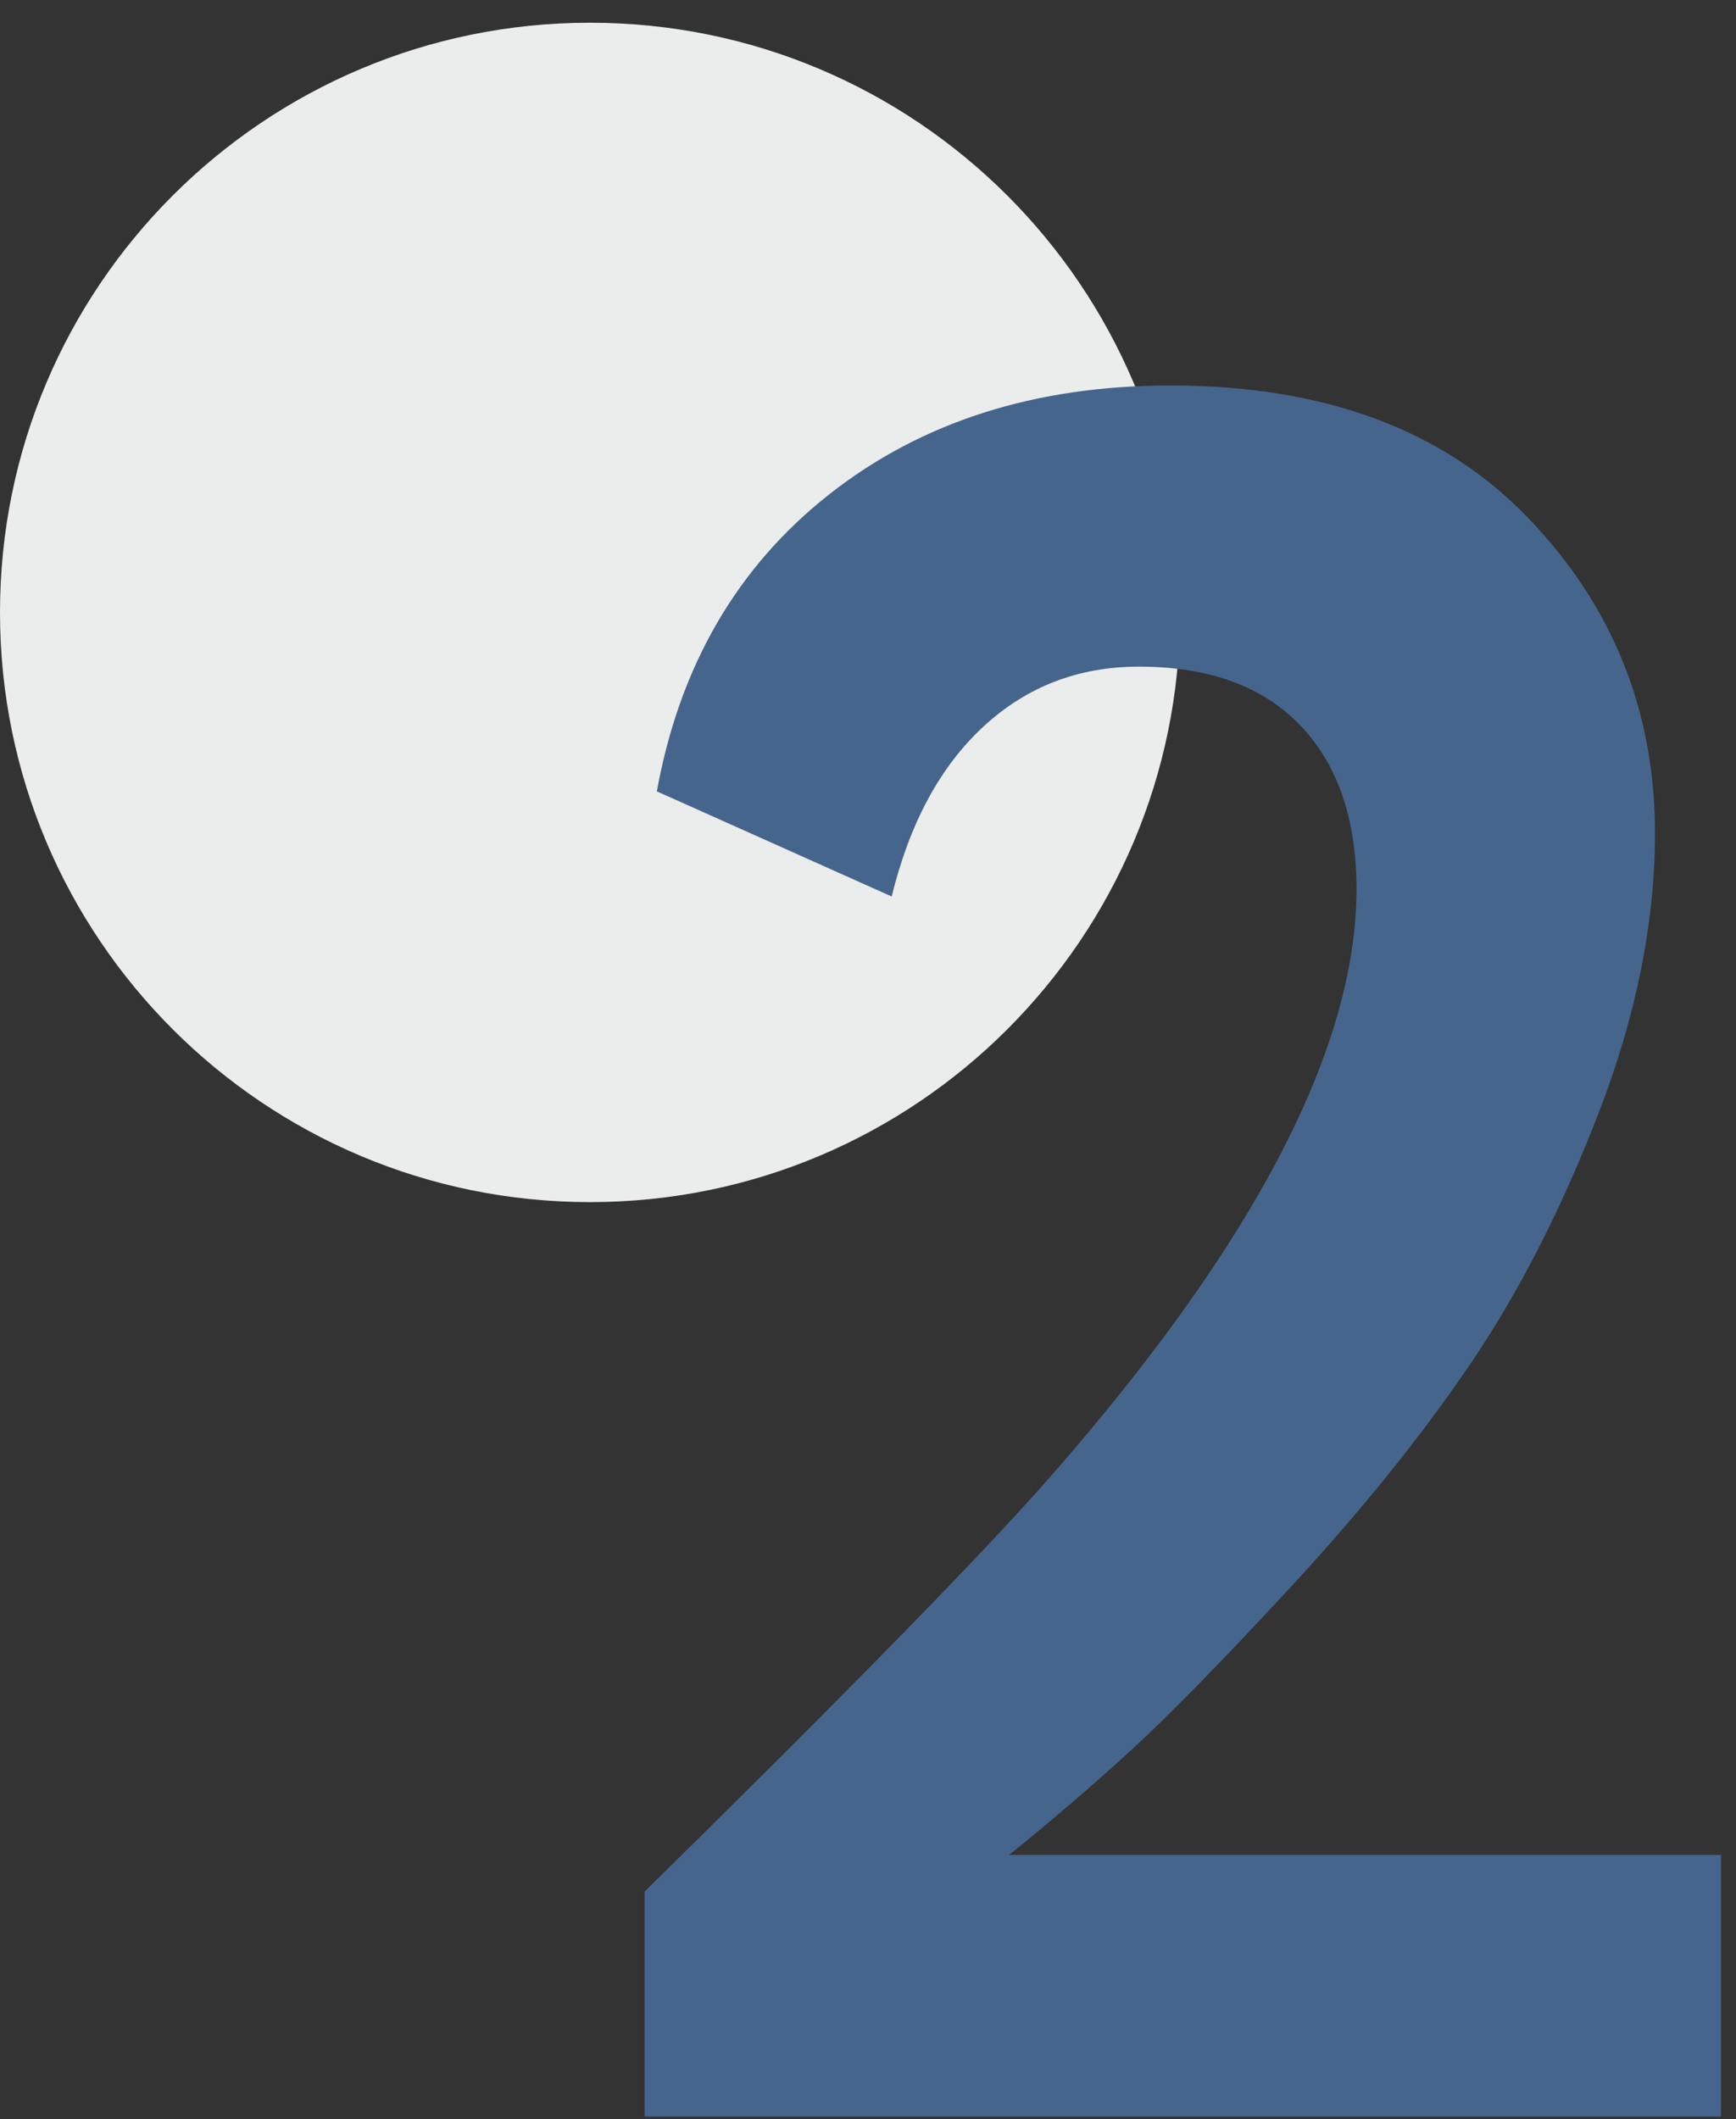
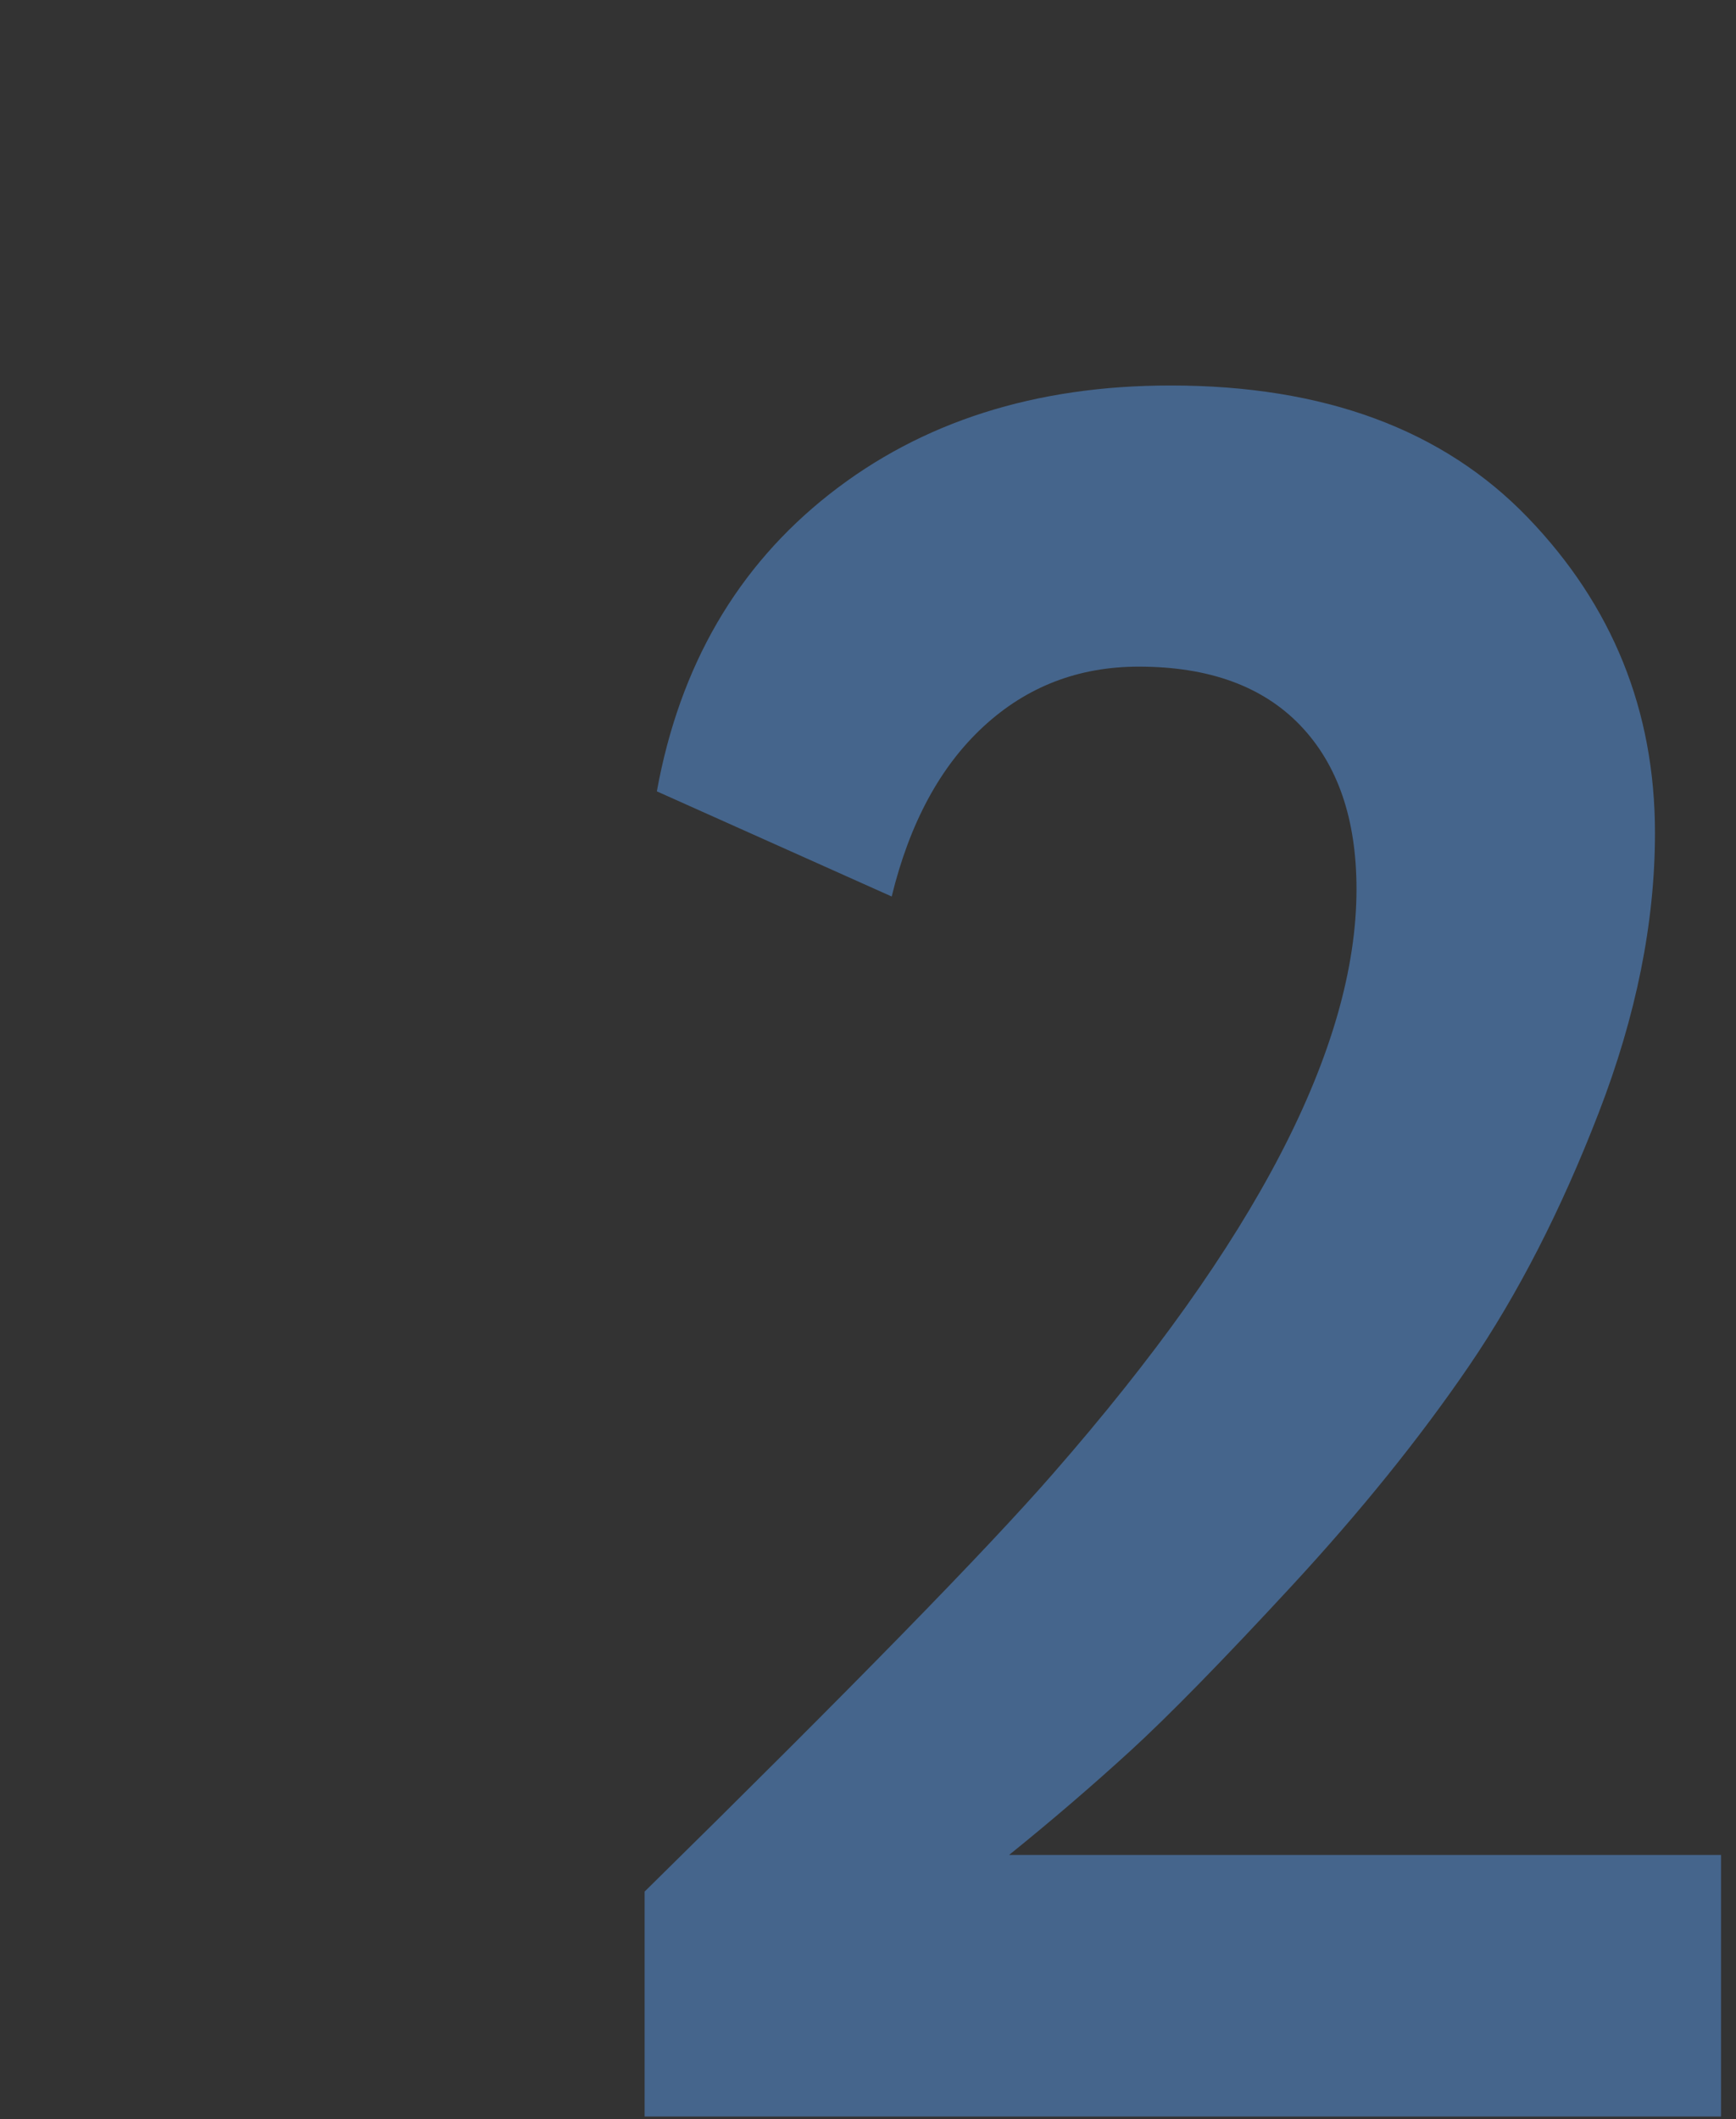
<svg xmlns="http://www.w3.org/2000/svg" width="68" height="83" viewBox="0 0 68 83" fill="none">
  <rect x="0" y="0" width="68" height="83" fill="#333333" stroke="none" />
-   <path d="M23.111 47.079C35.875 47.079 46.223 36.739 46.223 23.985C46.223 11.23 35.875 0.89 23.111 0.89C10.347 0.89 0 11.23 0 23.985C0 36.739 10.347 47.079 23.111 47.079Z" fill="#EBECEC" />
  <path d="M25.25 82.891V74.081C33.363 66.102 38.697 60.644 41.252 57.707C49.174 48.643 53.135 41.014 53.135 34.822C53.135 32.077 52.4 29.939 50.931 28.407C49.461 26.875 47.353 26.108 44.606 26.108C42.243 26.108 40.214 26.891 38.522 28.455C36.828 30.019 35.63 32.237 34.928 35.11L25.729 30.992C26.623 26.076 28.875 22.199 32.484 19.358C36.094 16.517 40.55 15.097 45.852 15.097C51.857 15.097 56.521 16.82 59.843 20.268C63.164 23.715 64.826 27.833 64.826 32.62C64.826 36.132 64.091 39.785 62.621 43.584C61.153 47.383 59.459 50.685 57.543 53.494C55.626 56.303 53.31 59.176 50.596 62.112C47.881 65.048 45.772 67.203 44.272 68.575C42.77 69.948 41.189 71.305 39.528 72.645H67.413V82.891H25.25H25.25Z" fill="#45658C" />
</svg>